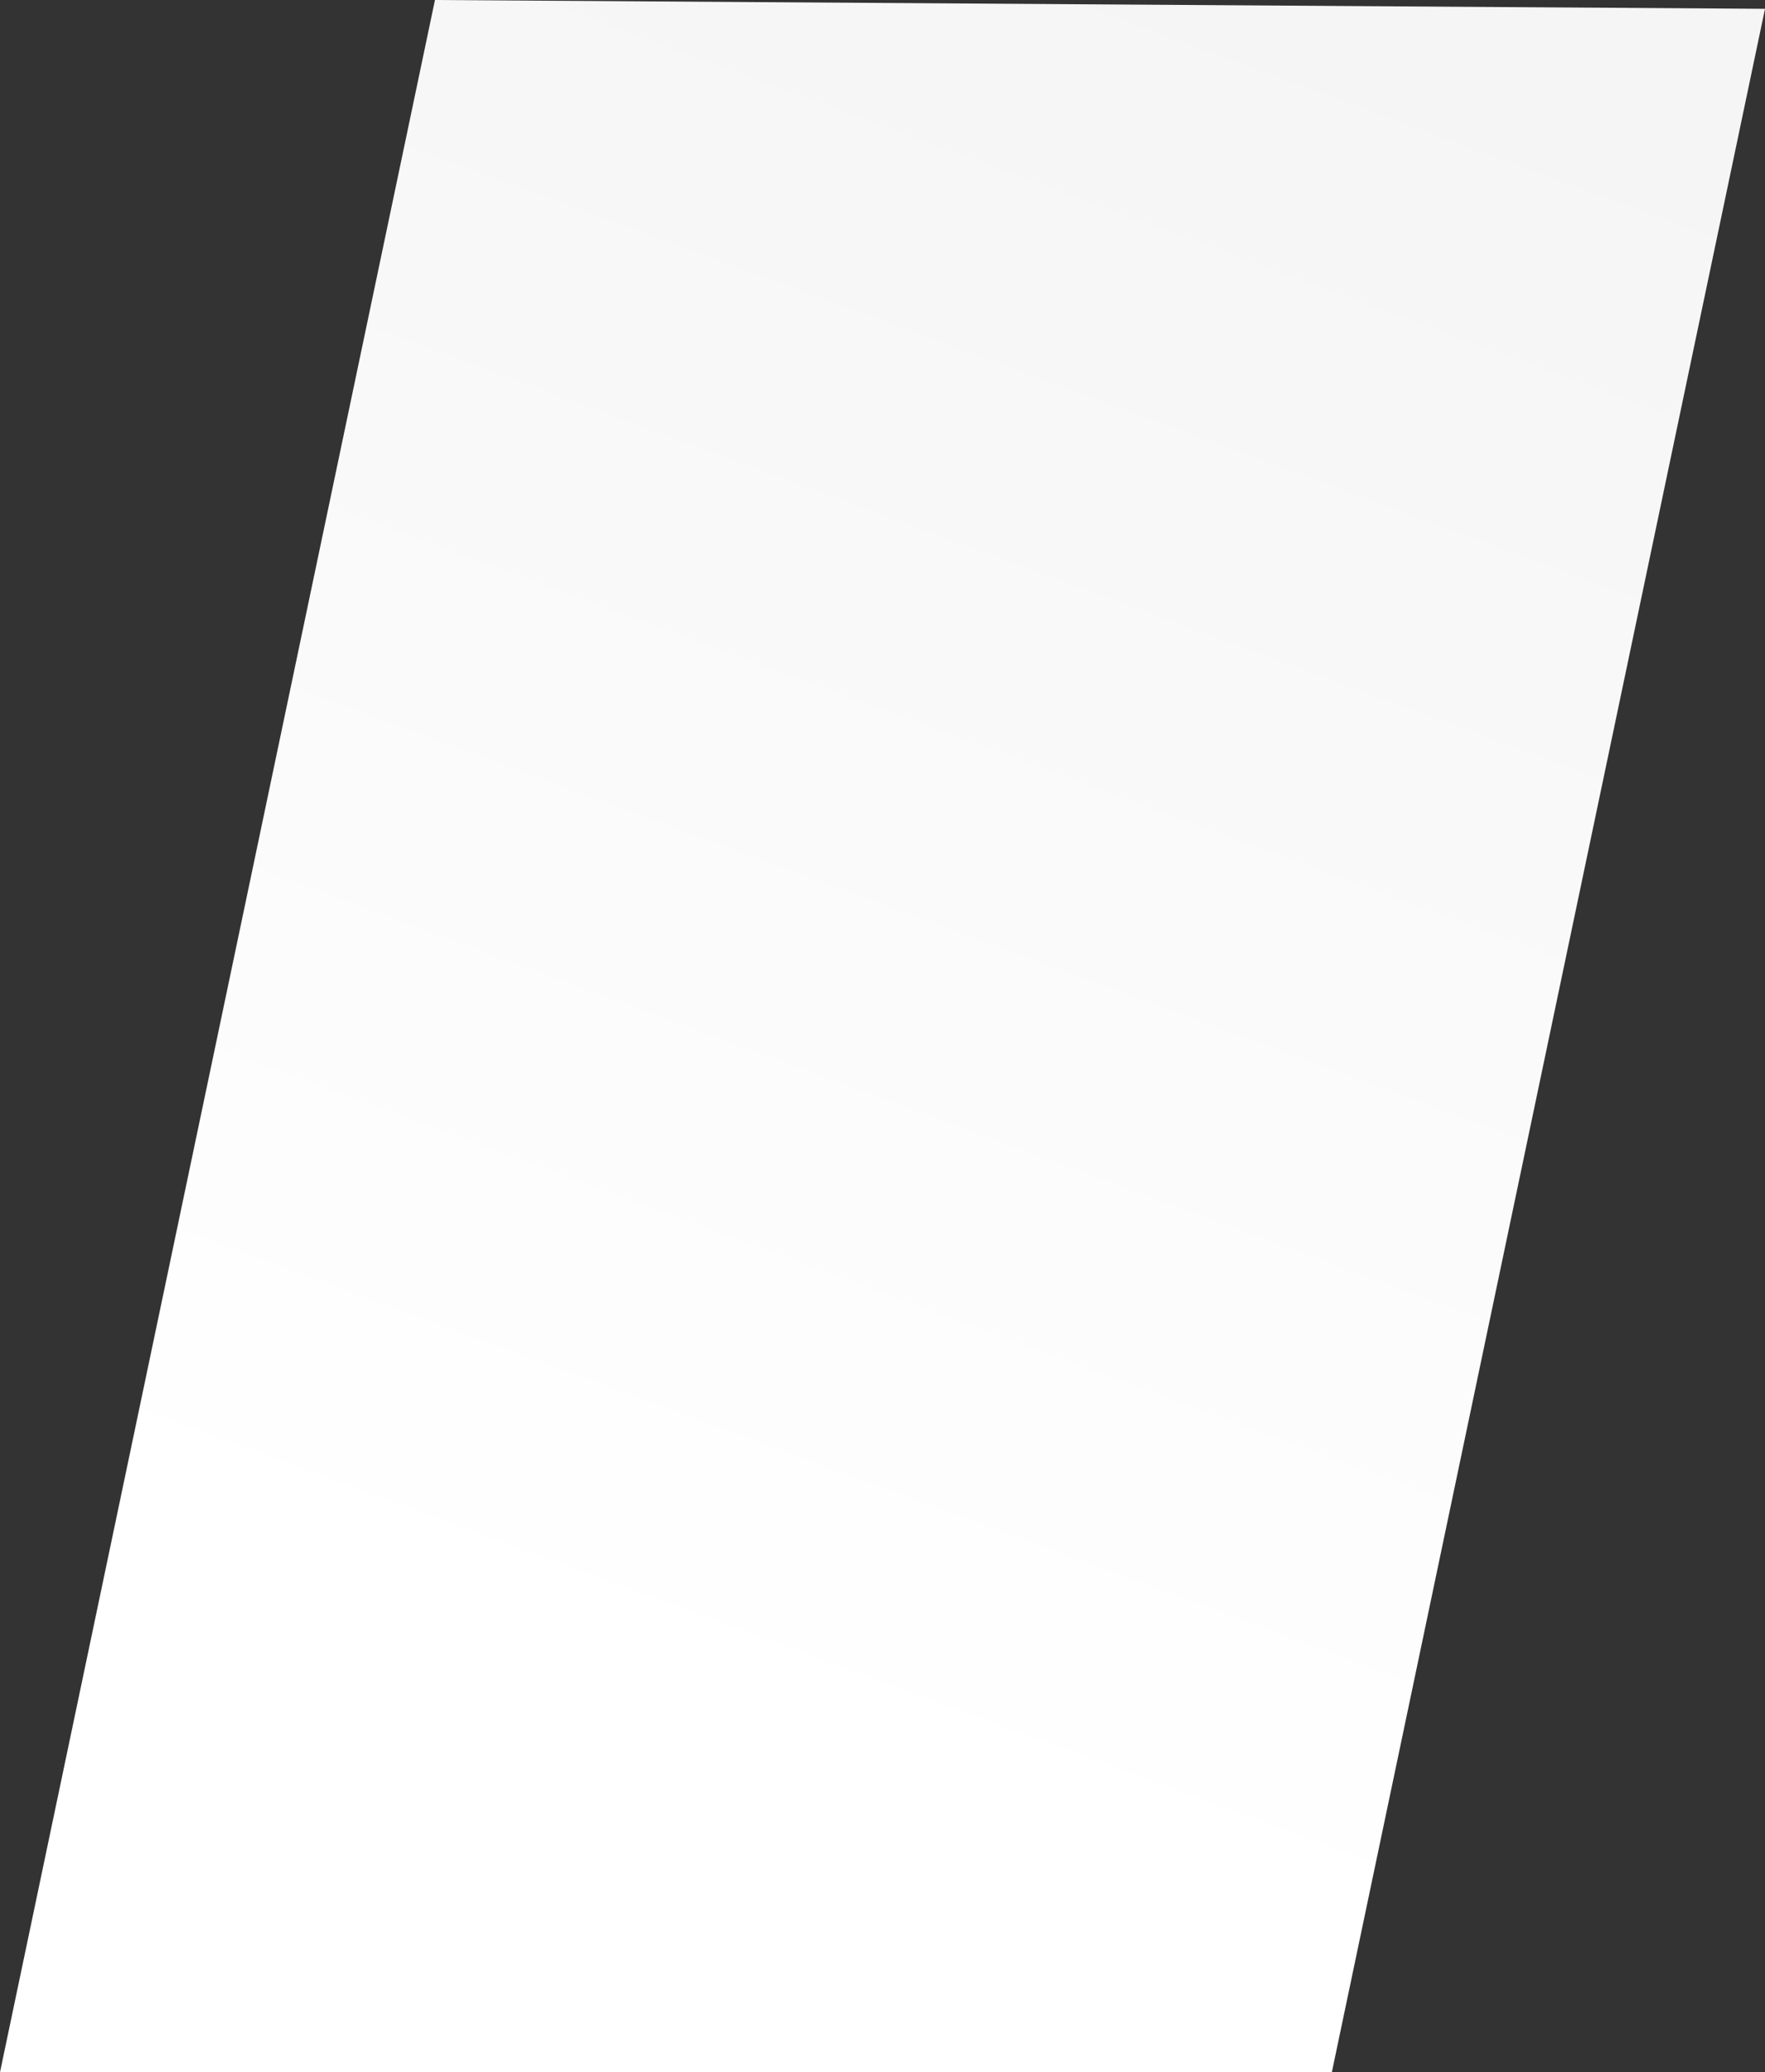
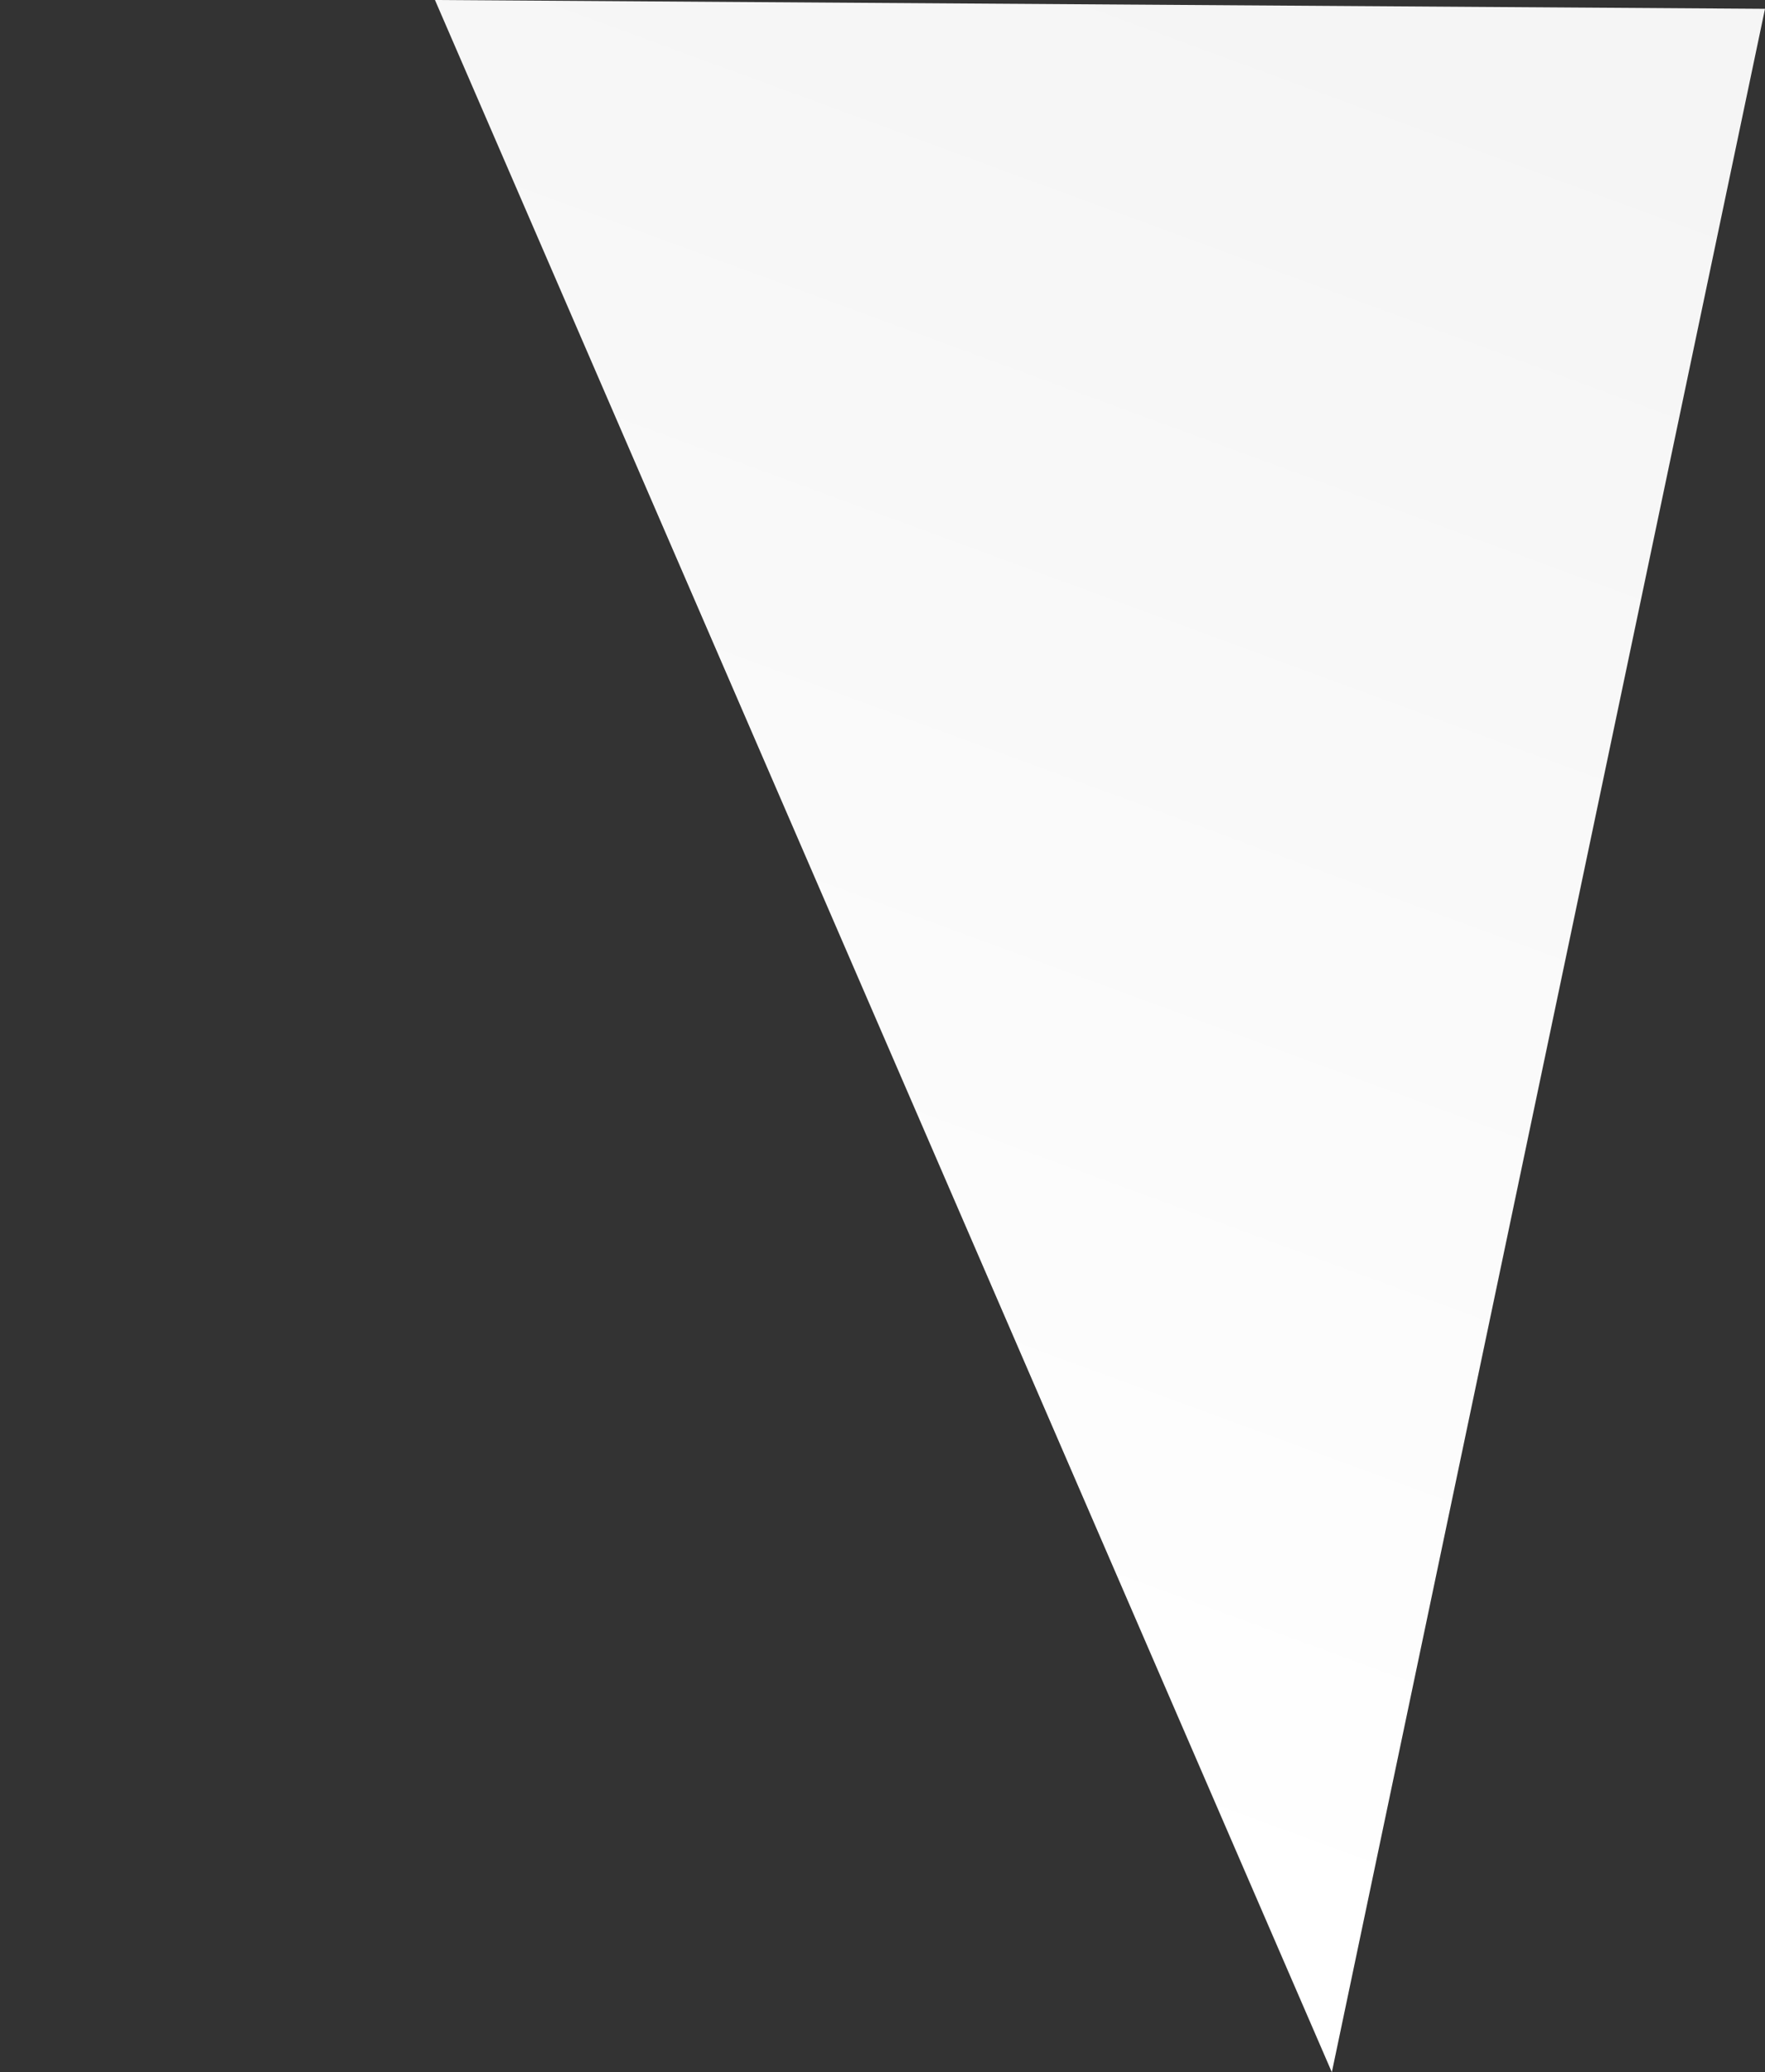
<svg xmlns="http://www.w3.org/2000/svg" width="300" height="352" viewBox="0 0 300 352" fill="none">
  <rect x="0" y="0" width="300" height="352" fill="#333333" stroke="none" />
-   <path d="M73.932 0L300 1.498L226.376 352H0L73.932 0Z" fill="url(#paint0_linear_3239_433)" />
+   <path d="M73.932 0L300 1.498L226.376 352L73.932 0Z" fill="url(#paint0_linear_3239_433)" />
  <defs>
    <linearGradient id="paint0_linear_3239_433" x1="119.5" y1="291" x2="226.5" y2="-8.48396e-06" gradientUnits="userSpaceOnUse">
      <stop stop-color="white" />
      <stop offset="1" stop-color="#F5F5F5" />
    </linearGradient>
  </defs>
</svg>